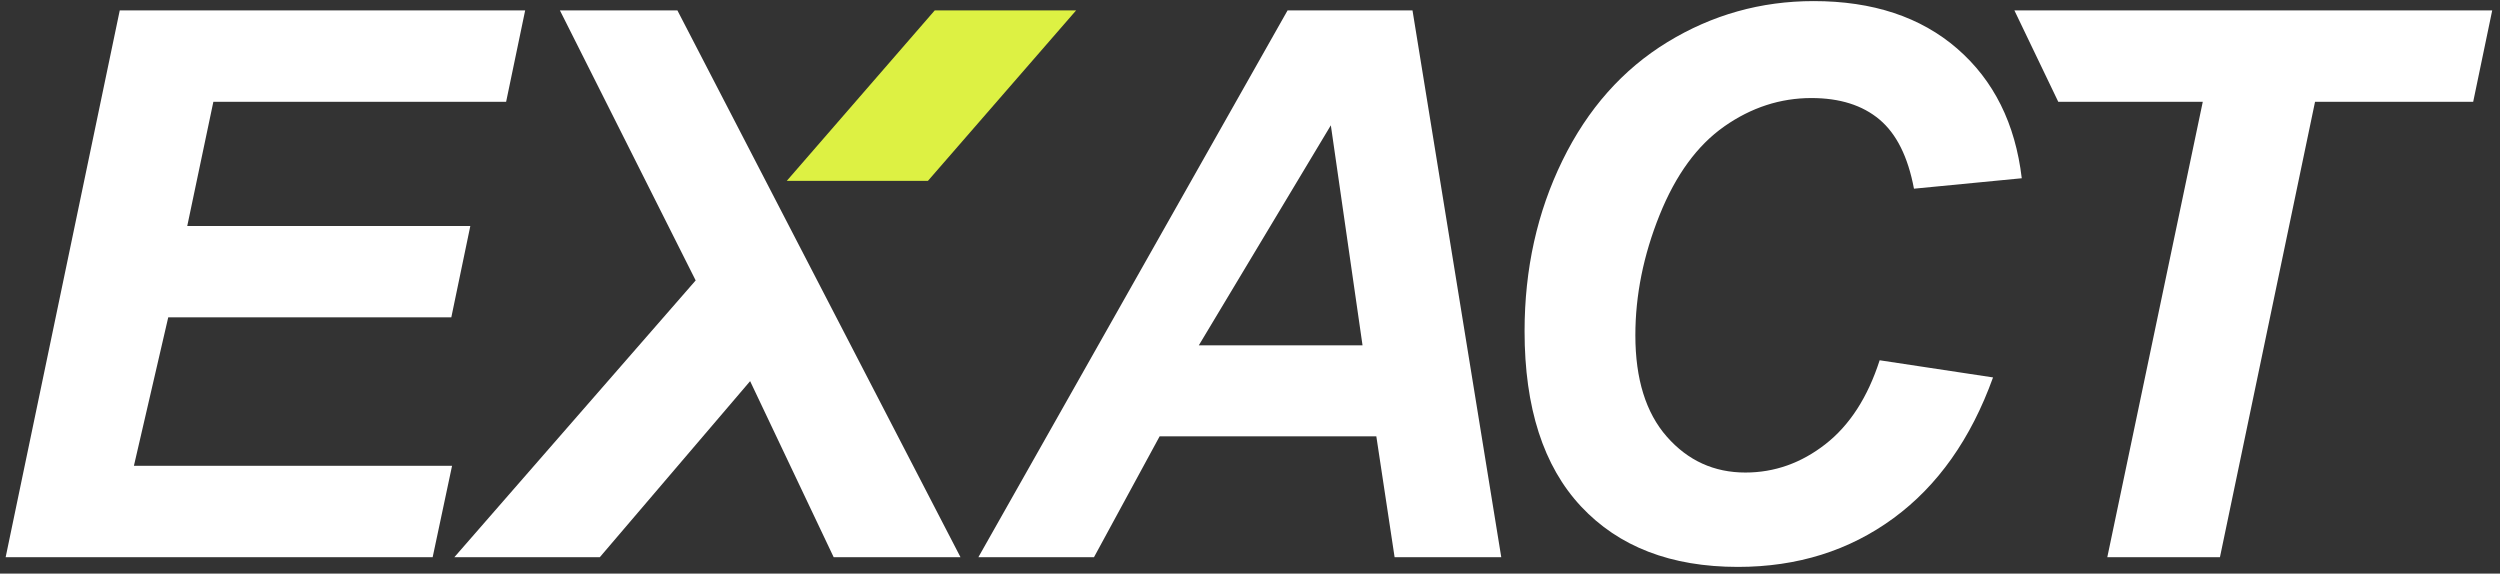
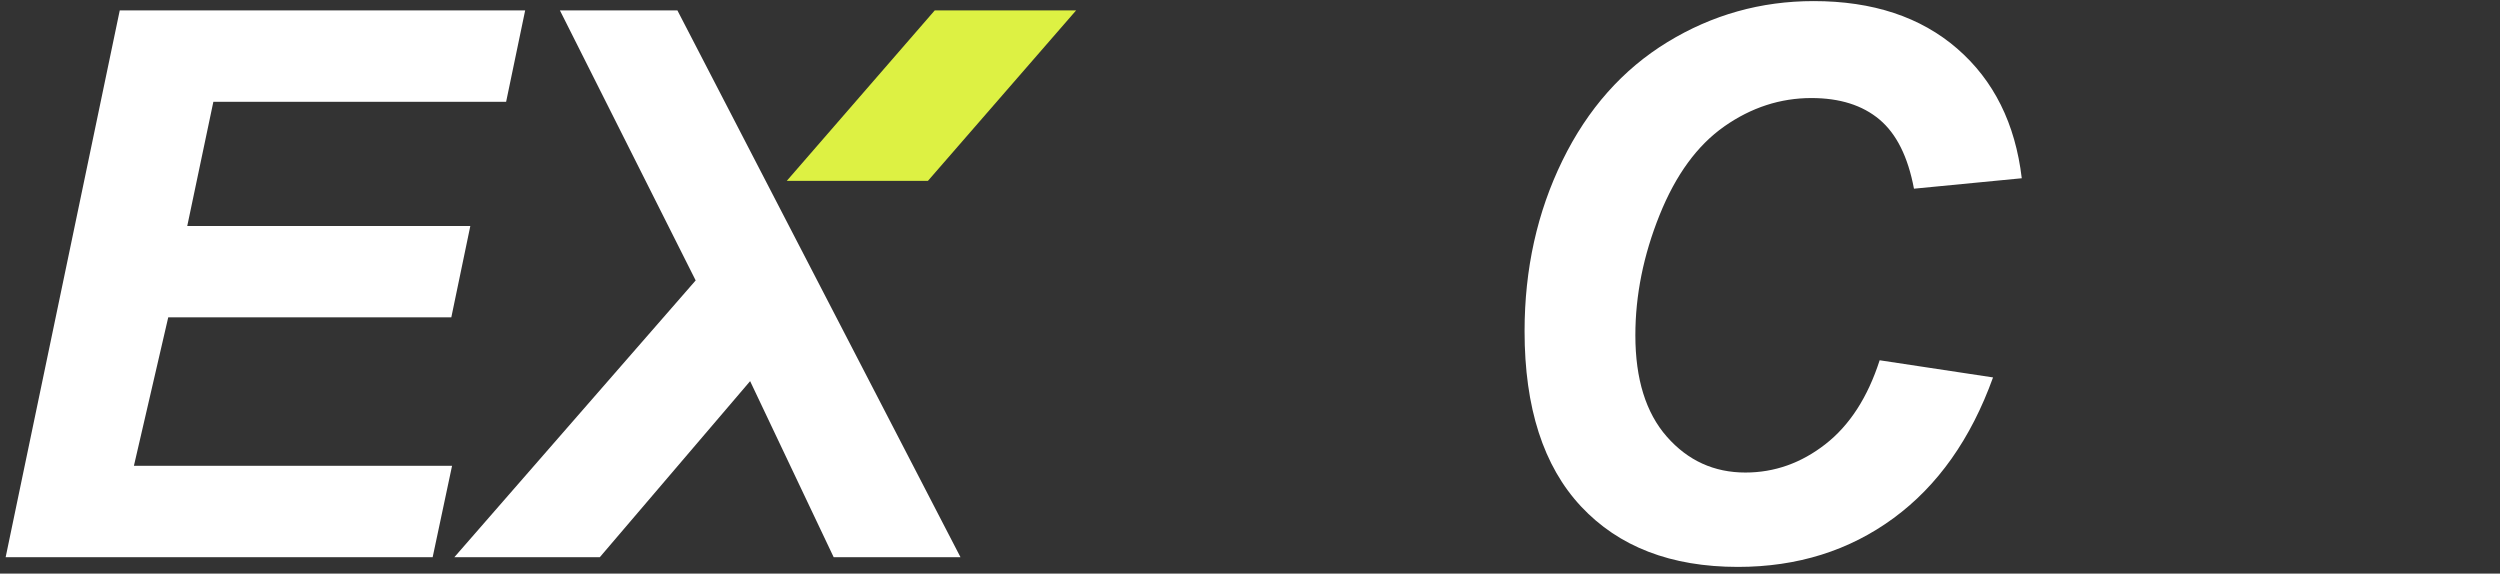
<svg xmlns="http://www.w3.org/2000/svg" width="292" height="67" viewBox="0 0 292 67" fill="none">
  <rect x="0" y="0" width="292" height="67" fill="#333333" stroke="none" />
  <g clip-path="url(#clip0_6_404)">
    <path d="M6.726 65.078H50.535L52.801 54.405H15.641L19.65 37.068H52.713L54.934 26.394H21.871L24.921 11.889H59.116L61.339 1.215H13.987L2.636 55.593L0.661 65.078H6.726Z" fill="white" />
-     <path d="M150.388 1.215L114.275 65.078H127.779L135.446 50.963H160.755L162.889 65.078H175.347L164.98 1.215H150.386H150.388ZM140.02 40.336L155.442 14.634L159.144 40.336H140.02Z" fill="white" />
    <path d="M201.4 14.762C204.551 12.555 207.942 11.452 211.573 11.452C214.883 11.452 217.534 12.288 219.522 13.958C221.51 15.627 222.854 18.321 223.551 22.039L236.142 20.82C235.387 14.431 232.874 9.386 228.605 5.681C224.336 1.979 218.744 0.128 211.833 0.128C205.676 0.128 199.984 1.726 194.755 4.919C189.527 8.115 185.439 12.725 182.492 18.752C179.545 24.778 178.07 31.421 178.07 38.682C178.07 47.626 180.271 54.453 184.67 59.157C189.07 63.861 195.177 66.214 202.989 66.214C209.93 66.214 215.985 64.318 221.156 60.528C226.324 56.738 230.201 51.257 232.787 44.083L219.544 42.079C218.15 46.407 216.037 49.674 213.206 51.882C210.376 54.089 207.261 55.192 203.863 55.192C200.203 55.192 197.147 53.798 194.693 51.01C192.239 48.222 191.01 44.273 191.01 39.161C191.01 34.486 191.954 29.802 193.841 25.112C195.728 20.421 198.247 16.972 201.4 14.764V14.762Z" fill="white" />
-     <path d="M235.281 1.215L240.405 11.889H257.285L246.133 65.078H259.29L270.397 11.889H288.869L291.09 1.215H235.281Z" fill="white" />
    <path d="M87.614 44.517L70.06 65.078H53.07L81.254 32.754L65.398 1.215H79.121L112.184 65.078H97.372L87.614 44.517Z" fill="white" />
    <path d="M109.178 1.215H125.689L108.378 21.129H91.892L109.178 1.215Z" fill="#DDF143" />
  </g>
  <defs>
    <clipPath id="clip0_6_404">
      <rect width="290.673" height="66.337" fill="white" transform="translate(0.518)" />
    </clipPath>
  </defs>
</svg>